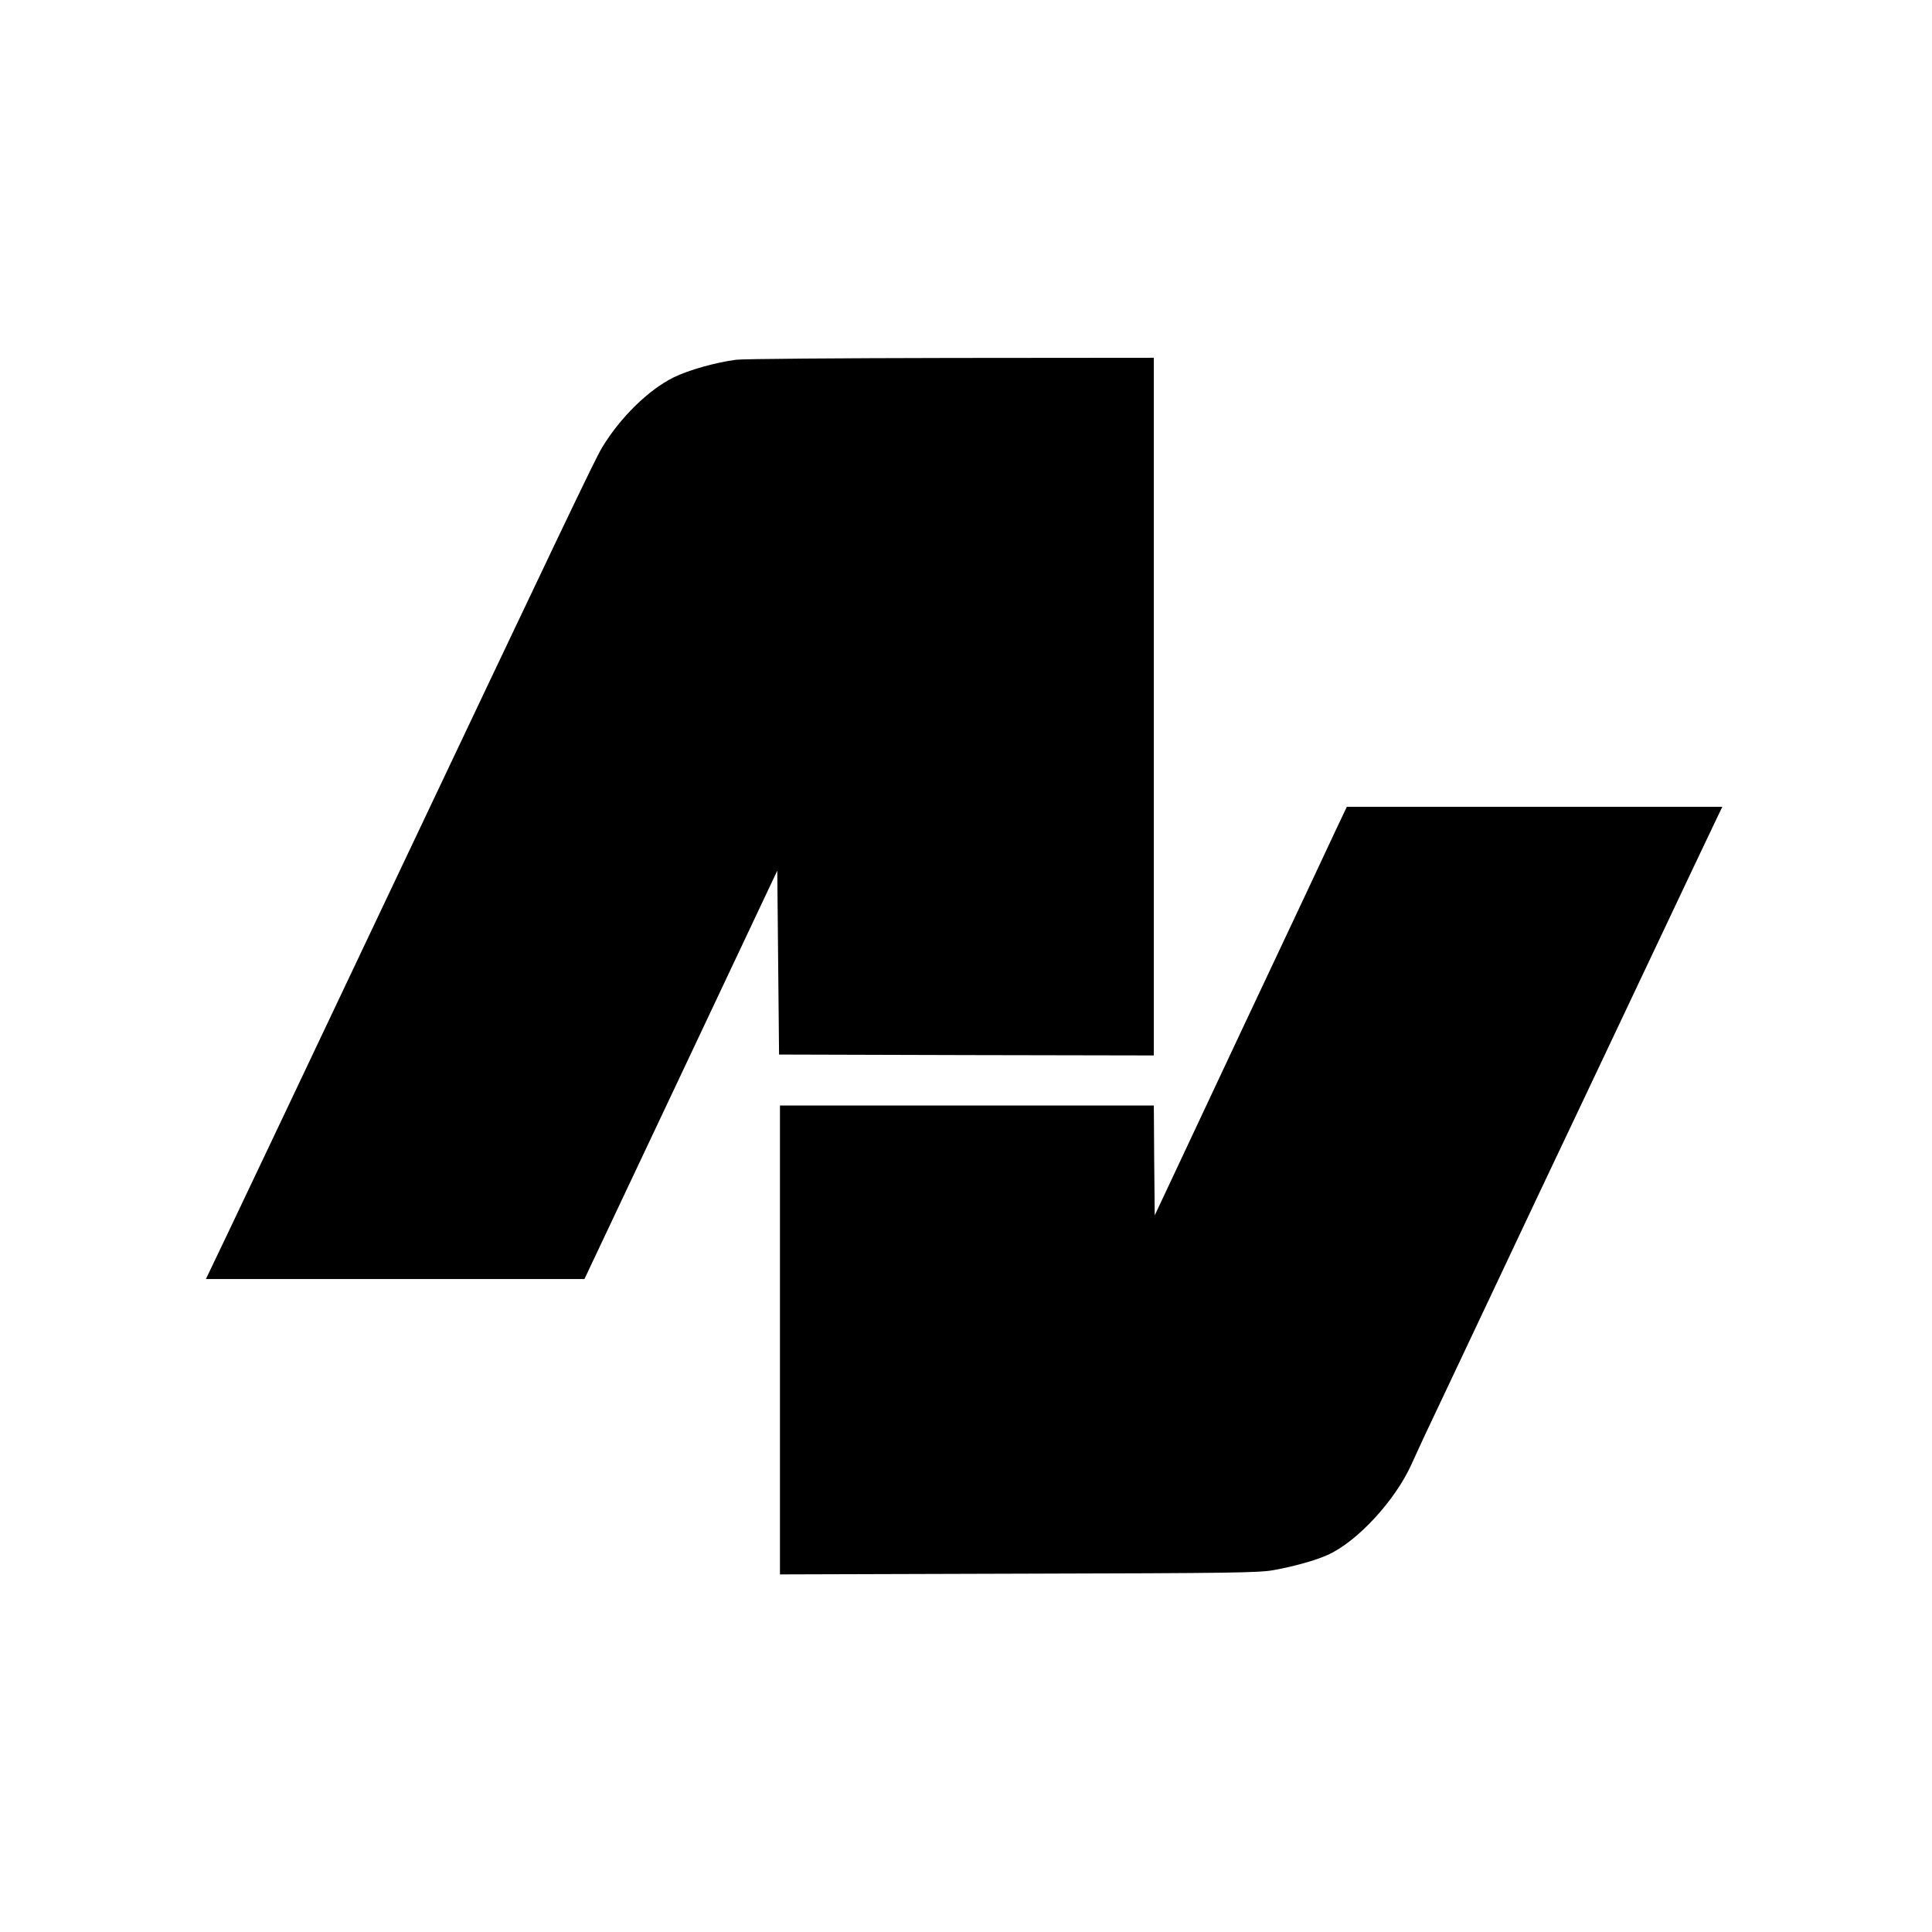
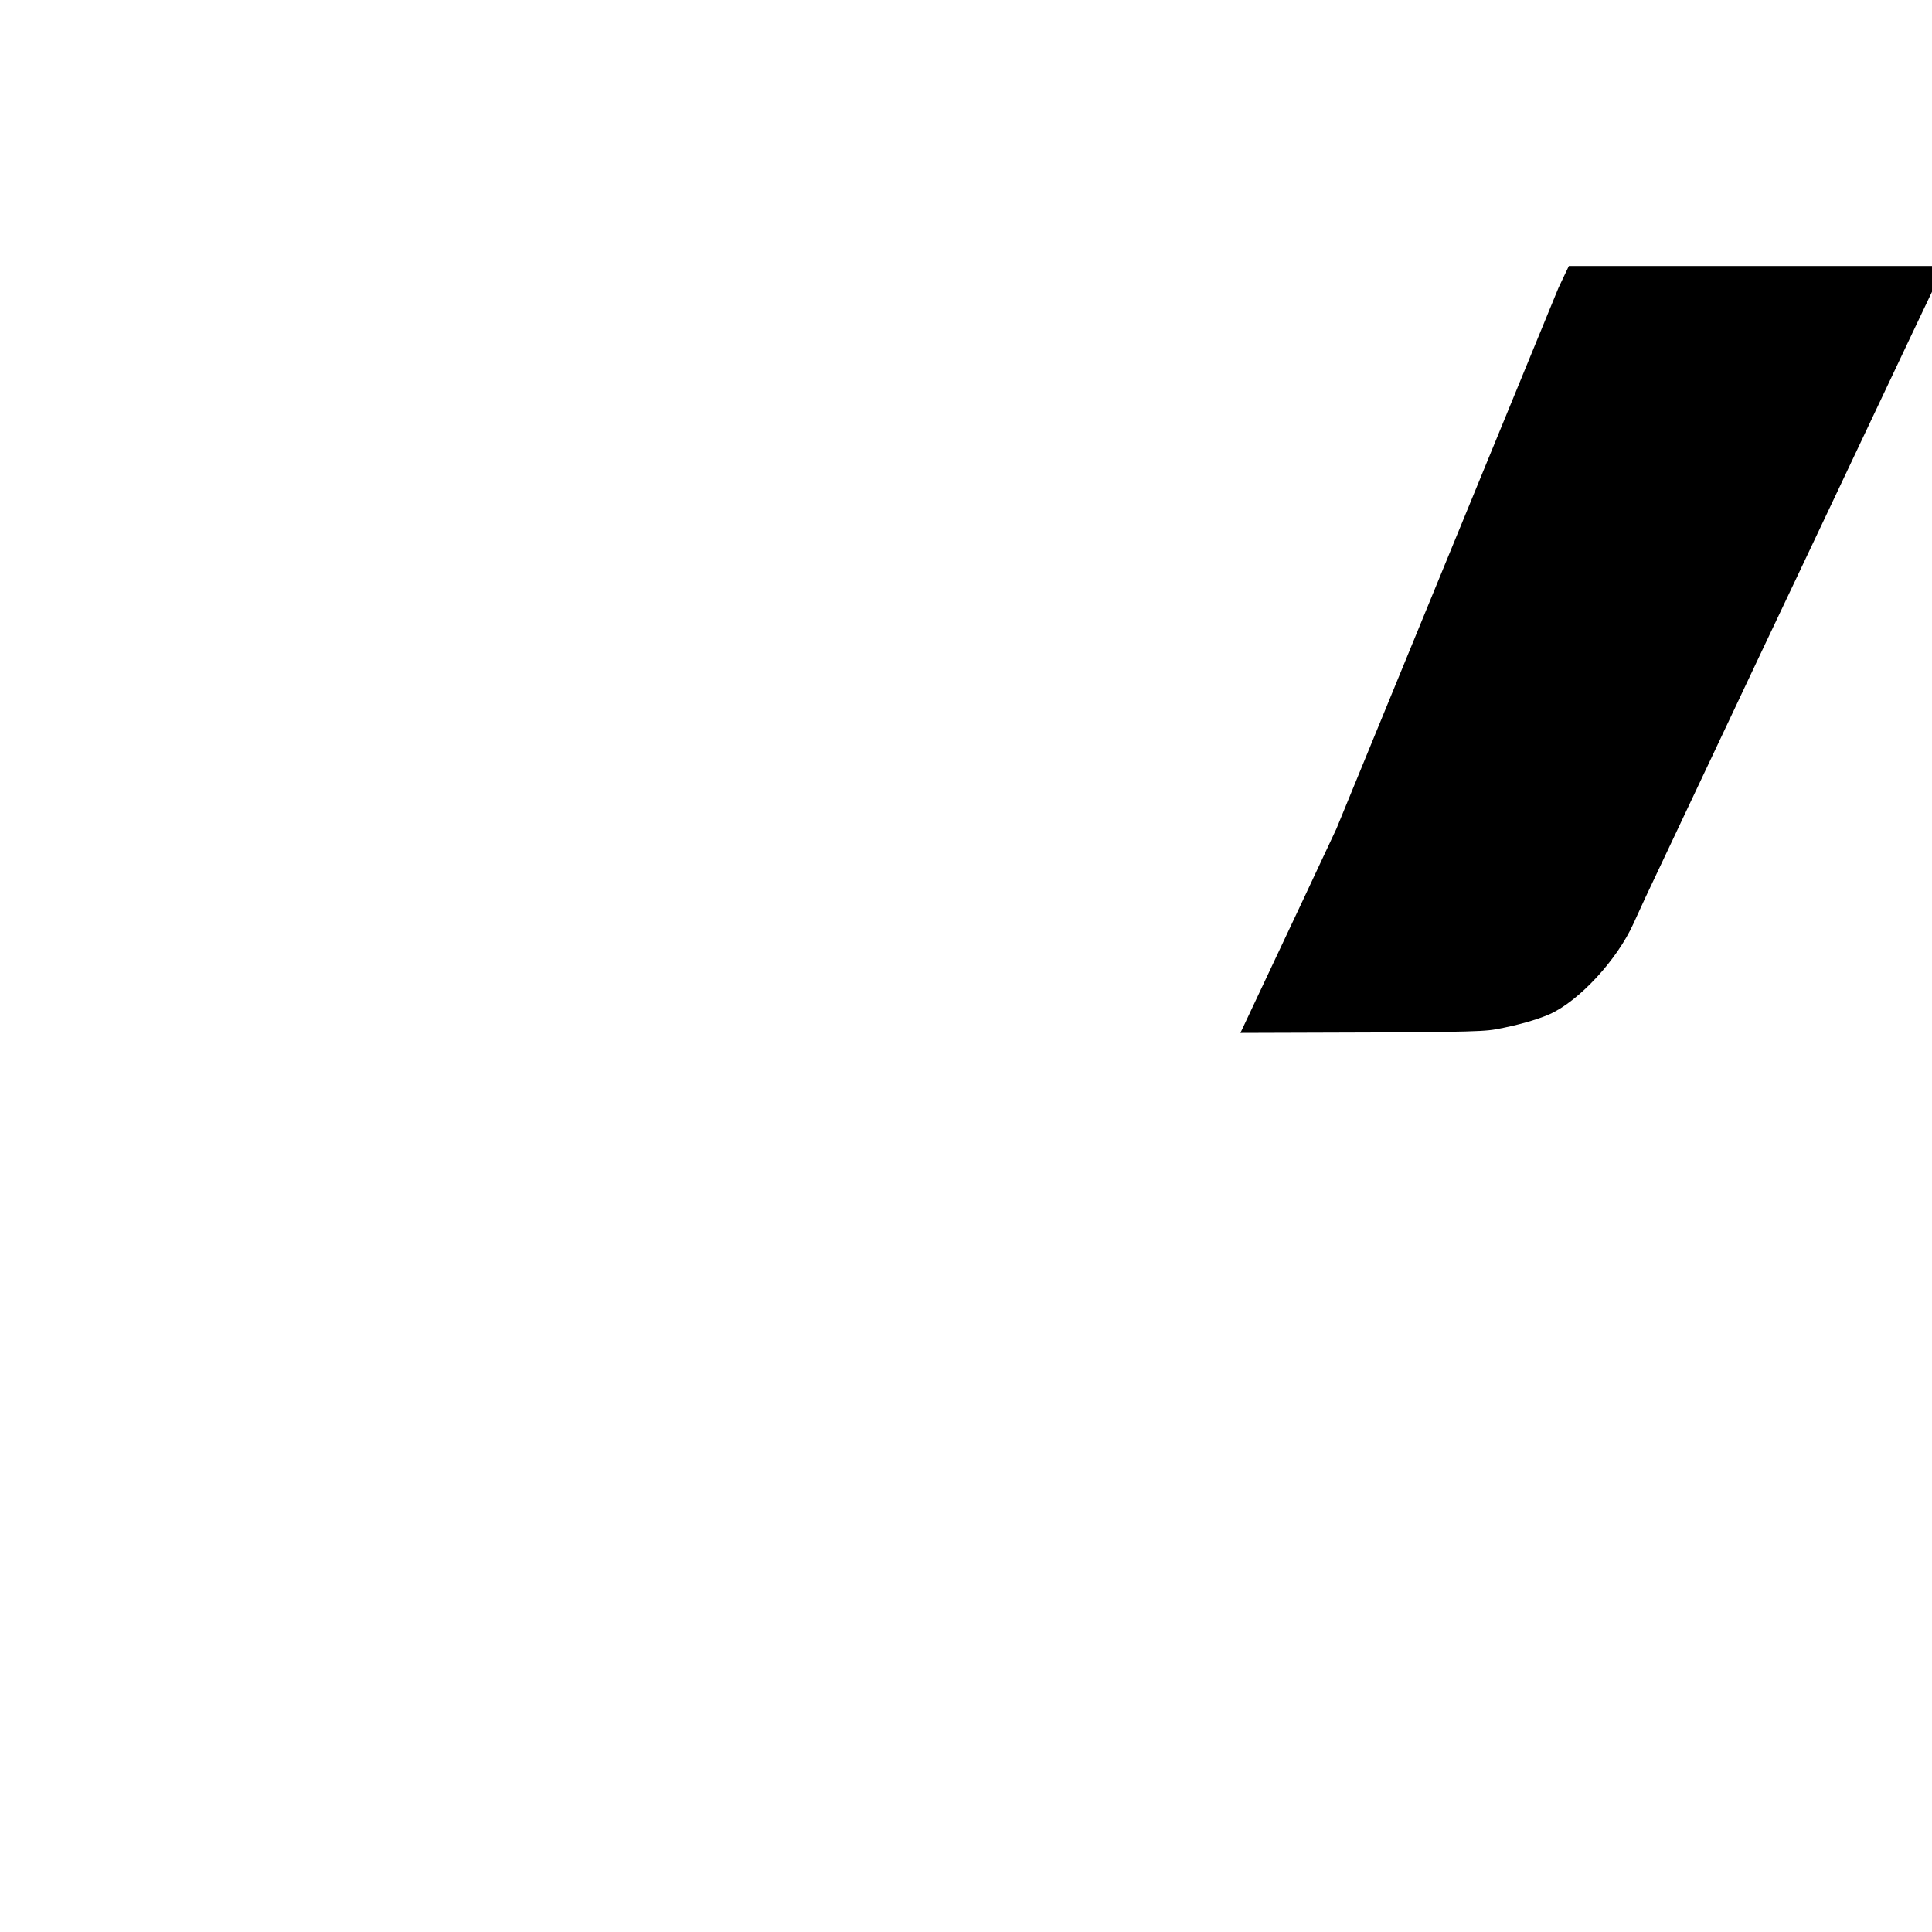
<svg xmlns="http://www.w3.org/2000/svg" version="1.0" width="1080pt" height="1080pt" viewBox="0 0 1080 1080" preserveAspectRatio="xMidYMid meet">
  <g transform="translate(0,1080) scale(0.1,-0.1)" fill="#000000" stroke="none">
-     <path d="M4115 8789 c-114 -15 -265 -57 -350 -99 -140 -69 -300 -226 -400 -393 -38 -62 -224 -452 -1250 -2617 -425 -897 -712 -1502 -843 -1777 l-121 -253 1058 0 1058 0 539 1141 539 1142 5 -514 5 -514 1048 -3 1047 -2 0 1950 0 1950 -1132 -1 c-623 -1 -1164 -5 -1203 -10z" />
-     <path d="M7471 6168 c-31 -68 -273 -582 -537 -1142 l-479 -1020 -3 307 -2 307 -1045 0 -1045 0 0 -1311 0 -1310 1333 4 c1208 3 1341 5 1427 20 120 22 229 53 300 84 165 73 379 304 471 509 17 38 47 103 66 144 95 200 304 644 378 800 45 96 163 346 262 555 99 209 299 630 443 935 389 822 524 1108 558 1178 l30 62 -1049 0 -1050 0 -58 -122z" />
+     <path d="M7471 6168 c-31 -68 -273 -582 -537 -1142 c1208 3 1341 5 1427 20 120 22 229 53 300 84 165 73 379 304 471 509 17 38 47 103 66 144 95 200 304 644 378 800 45 96 163 346 262 555 99 209 299 630 443 935 389 822 524 1108 558 1178 l30 62 -1049 0 -1050 0 -58 -122z" />
  </g>
</svg>